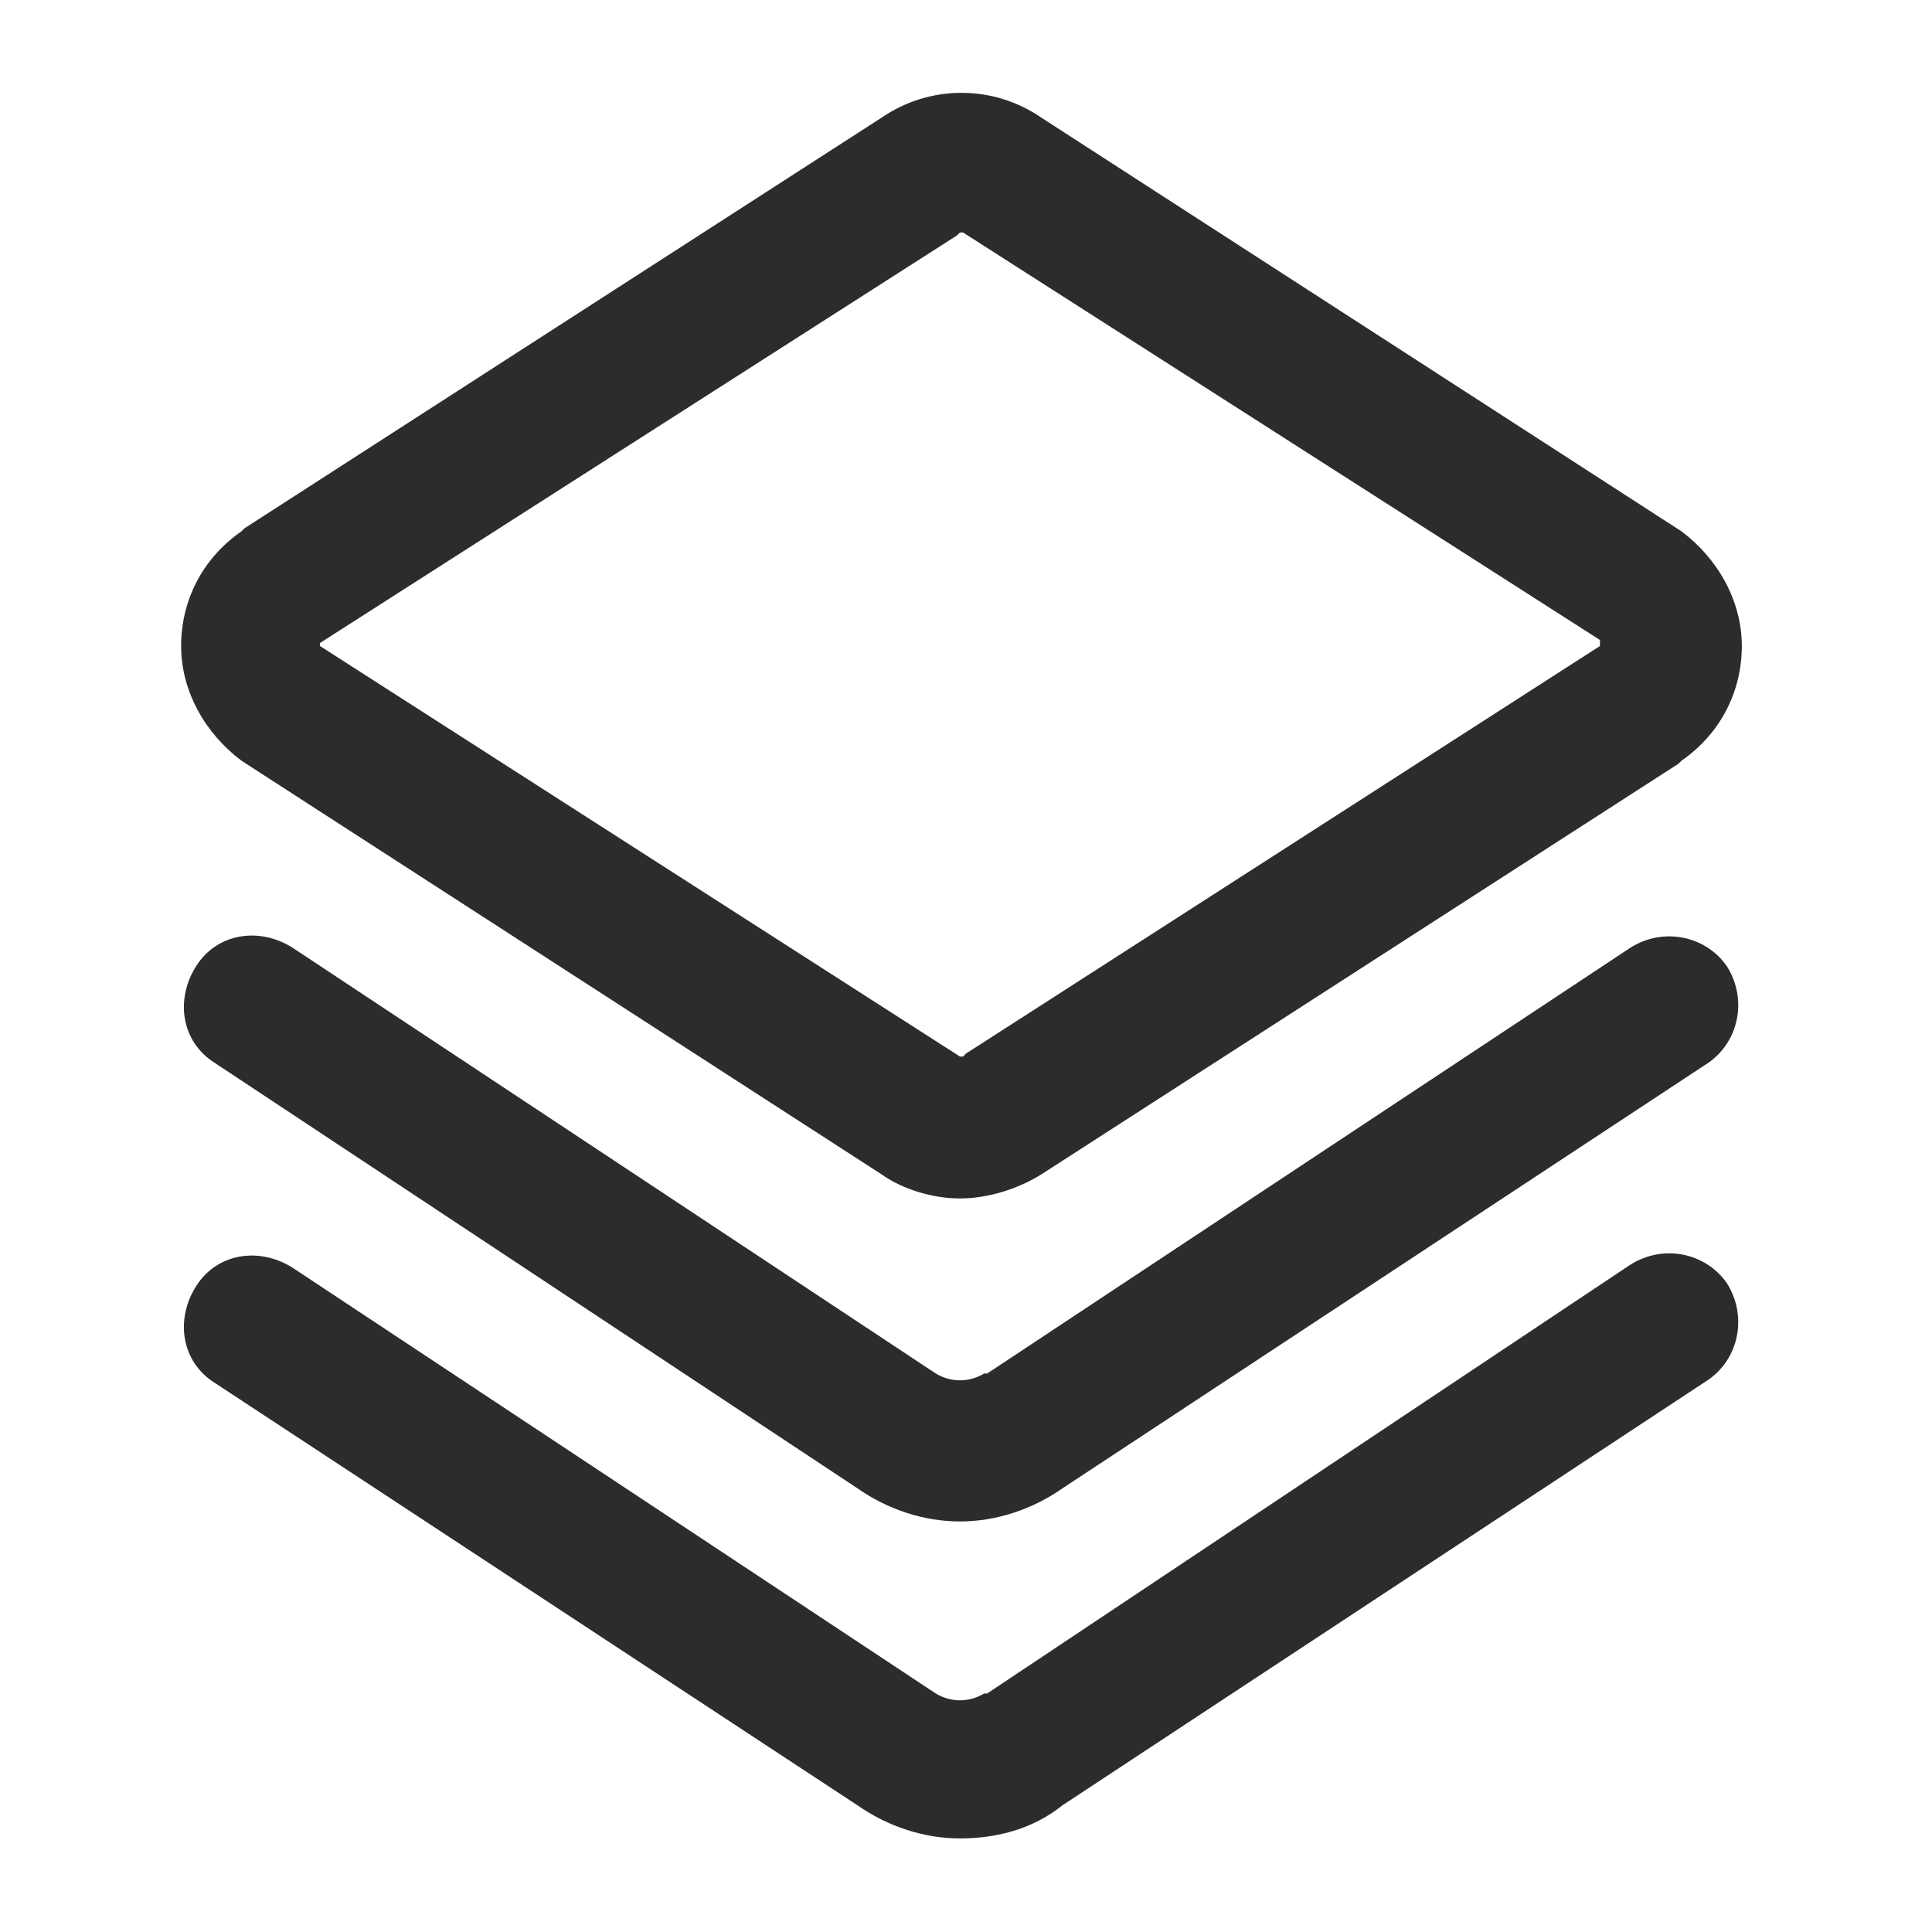
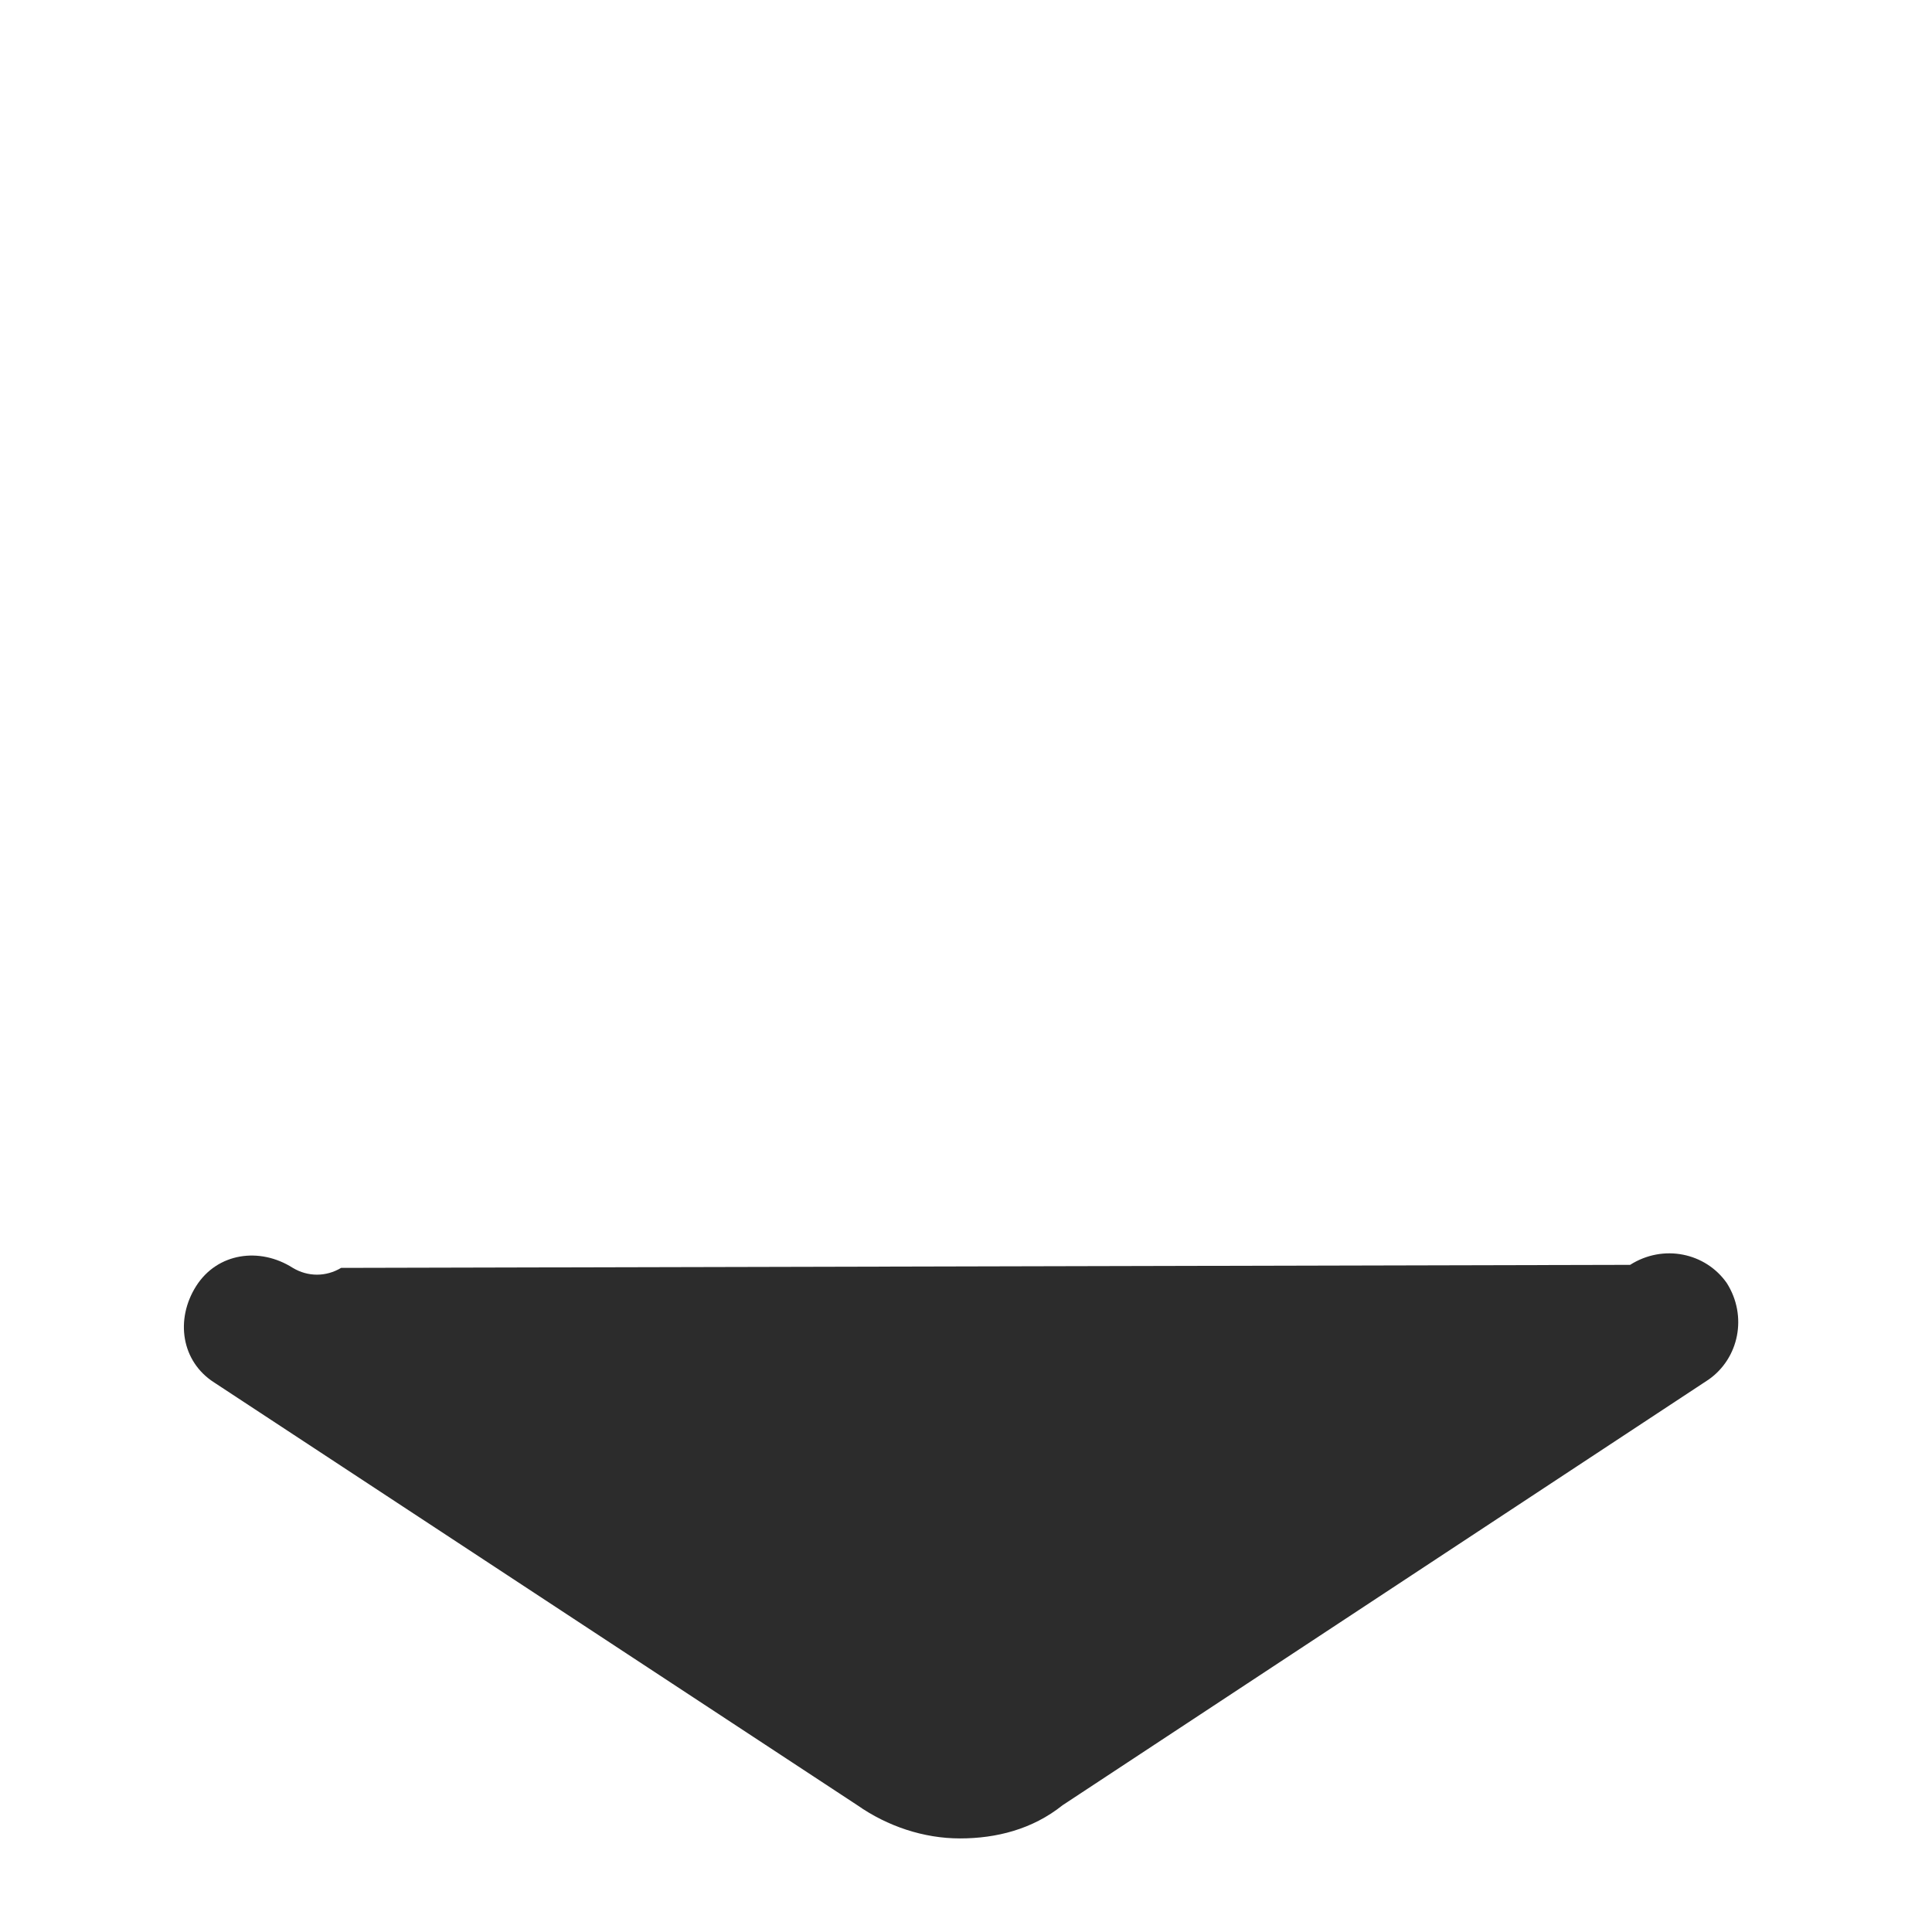
<svg xmlns="http://www.w3.org/2000/svg" t="1766110484444" class="icon" viewBox="0 0 1024 1024" version="1.1" p-id="27926" width="200" height="200">
-   <path d="M508.8 635.2c-14.4 0-30.4-4.8-41.6-12.8L128 403.2c-19.2-14.4-32-36.8-32-60.8s11.2-46.4 32-60.8l1.6-1.6L467.2 62.4c25.6-17.6 59.2-17.6 84.8 0l339.2 219.2c19.2 14.4 32 36.8 32 60.8s-11.2 46.4-32 60.8l-1.6 1.6-337.6 217.6c-12.8 8-28.8 12.8-43.2 12.8zM169.6 342.4L508.8 560h1.6l1.6-1.6 336-216v-1.6-1.6L510.4 123.2h-1.6l-1.6 1.6-337.6 216v1.6z" fill="#2c2c2c" p-id="27927" />
-   <path d="M508.8 806.4c-19.2 0-38.4-6.4-54.4-17.6L113.6 563.2c-17.6-11.2-20.8-33.6-9.6-51.2 11.2-17.6 33.6-20.8 51.2-9.6L496 728c8 4.8 17.6 4.8 25.6 0h1.6L864 502.4c17.6-11.2 40-6.4 51.2 9.6 11.2 17.6 6.4 40-9.6 51.2L563.2 788.8c-16 11.2-35.2 17.6-54.4 17.6z" fill="#2c2c2c" p-id="27928" />
-   <path d="M508.8 974.4c-19.2 0-38.4-6.4-54.4-17.6l-340.8-224c-17.6-11.2-20.8-33.6-9.6-51.2 11.2-17.6 33.6-20.8 51.2-9.6L496 897.6c8 4.8 17.6 4.8 25.6 0h1.6L864 670.4c17.6-11.2 40-6.4 51.2 9.6 11.2 17.6 6.4 40-9.6 51.2L563.2 956.8c-16 12.8-35.2 17.6-54.4 17.6z" fill="#2c2c2c" p-id="27929" />
+   <path d="M508.8 974.4c-19.2 0-38.4-6.4-54.4-17.6l-340.8-224c-17.6-11.2-20.8-33.6-9.6-51.2 11.2-17.6 33.6-20.8 51.2-9.6c8 4.8 17.6 4.8 25.6 0h1.6L864 670.4c17.6-11.2 40-6.4 51.2 9.6 11.2 17.6 6.4 40-9.6 51.2L563.2 956.8c-16 12.8-35.2 17.6-54.4 17.6z" fill="#2c2c2c" p-id="27929" />
</svg>